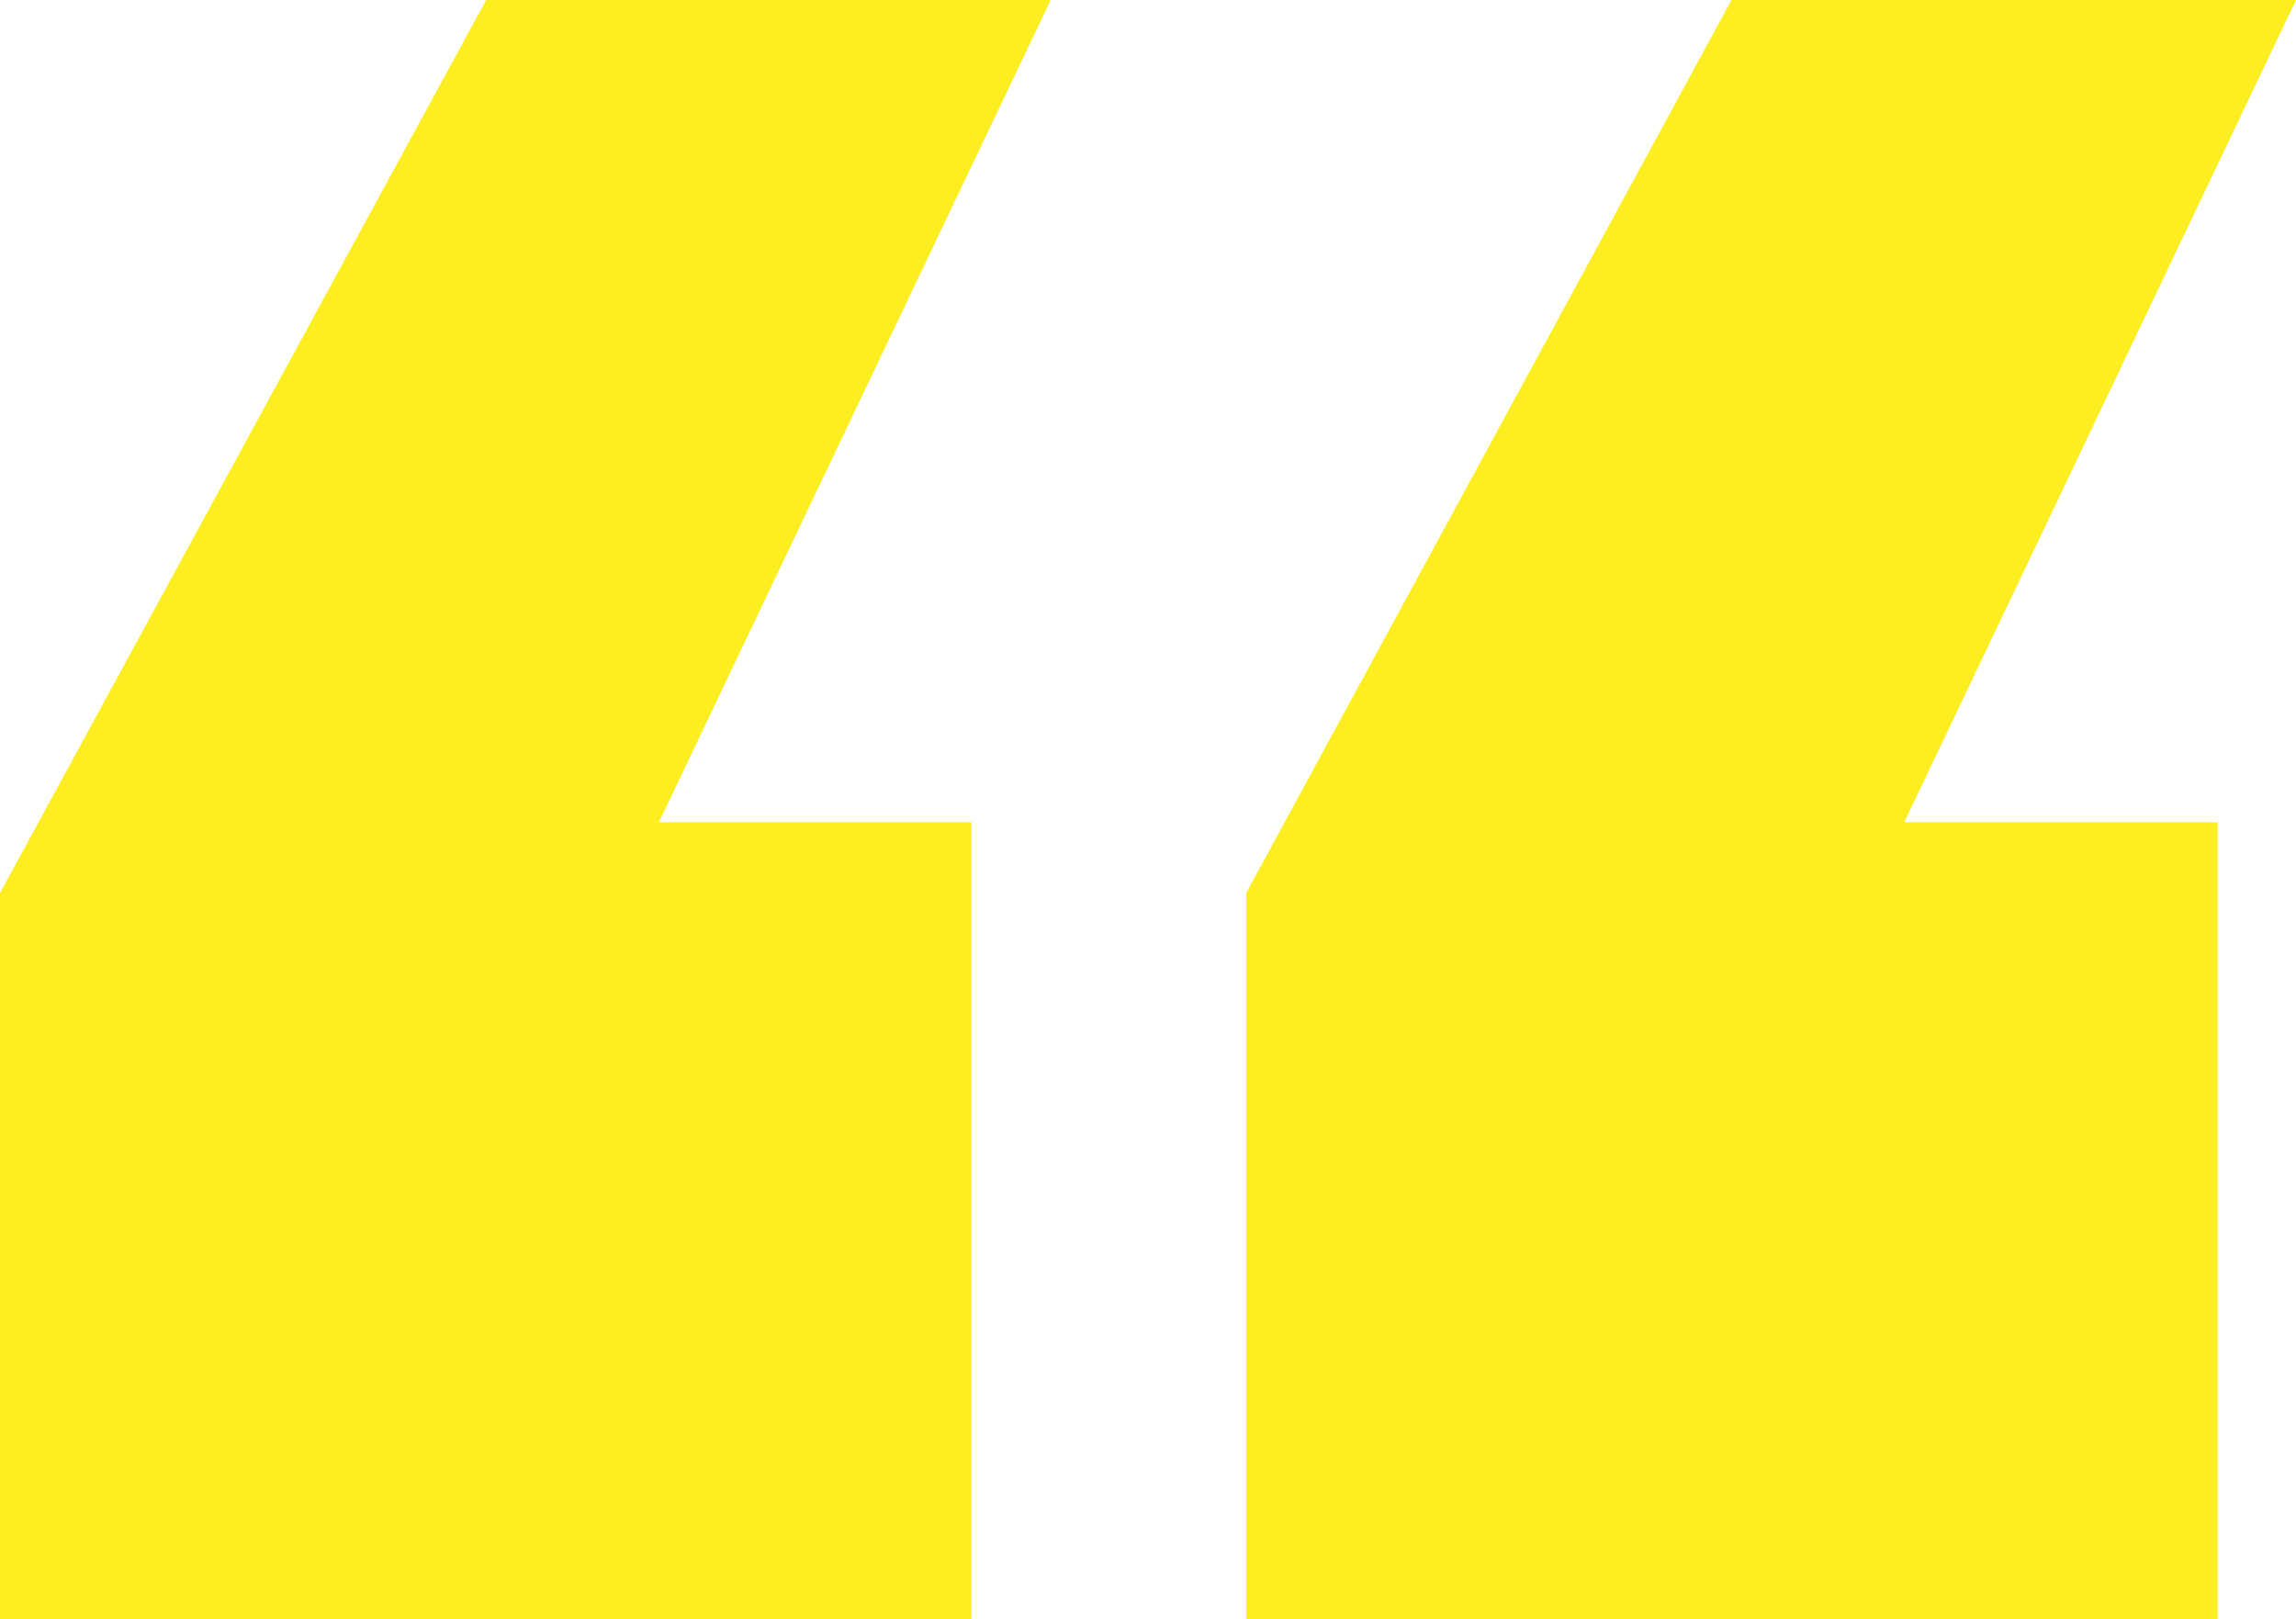
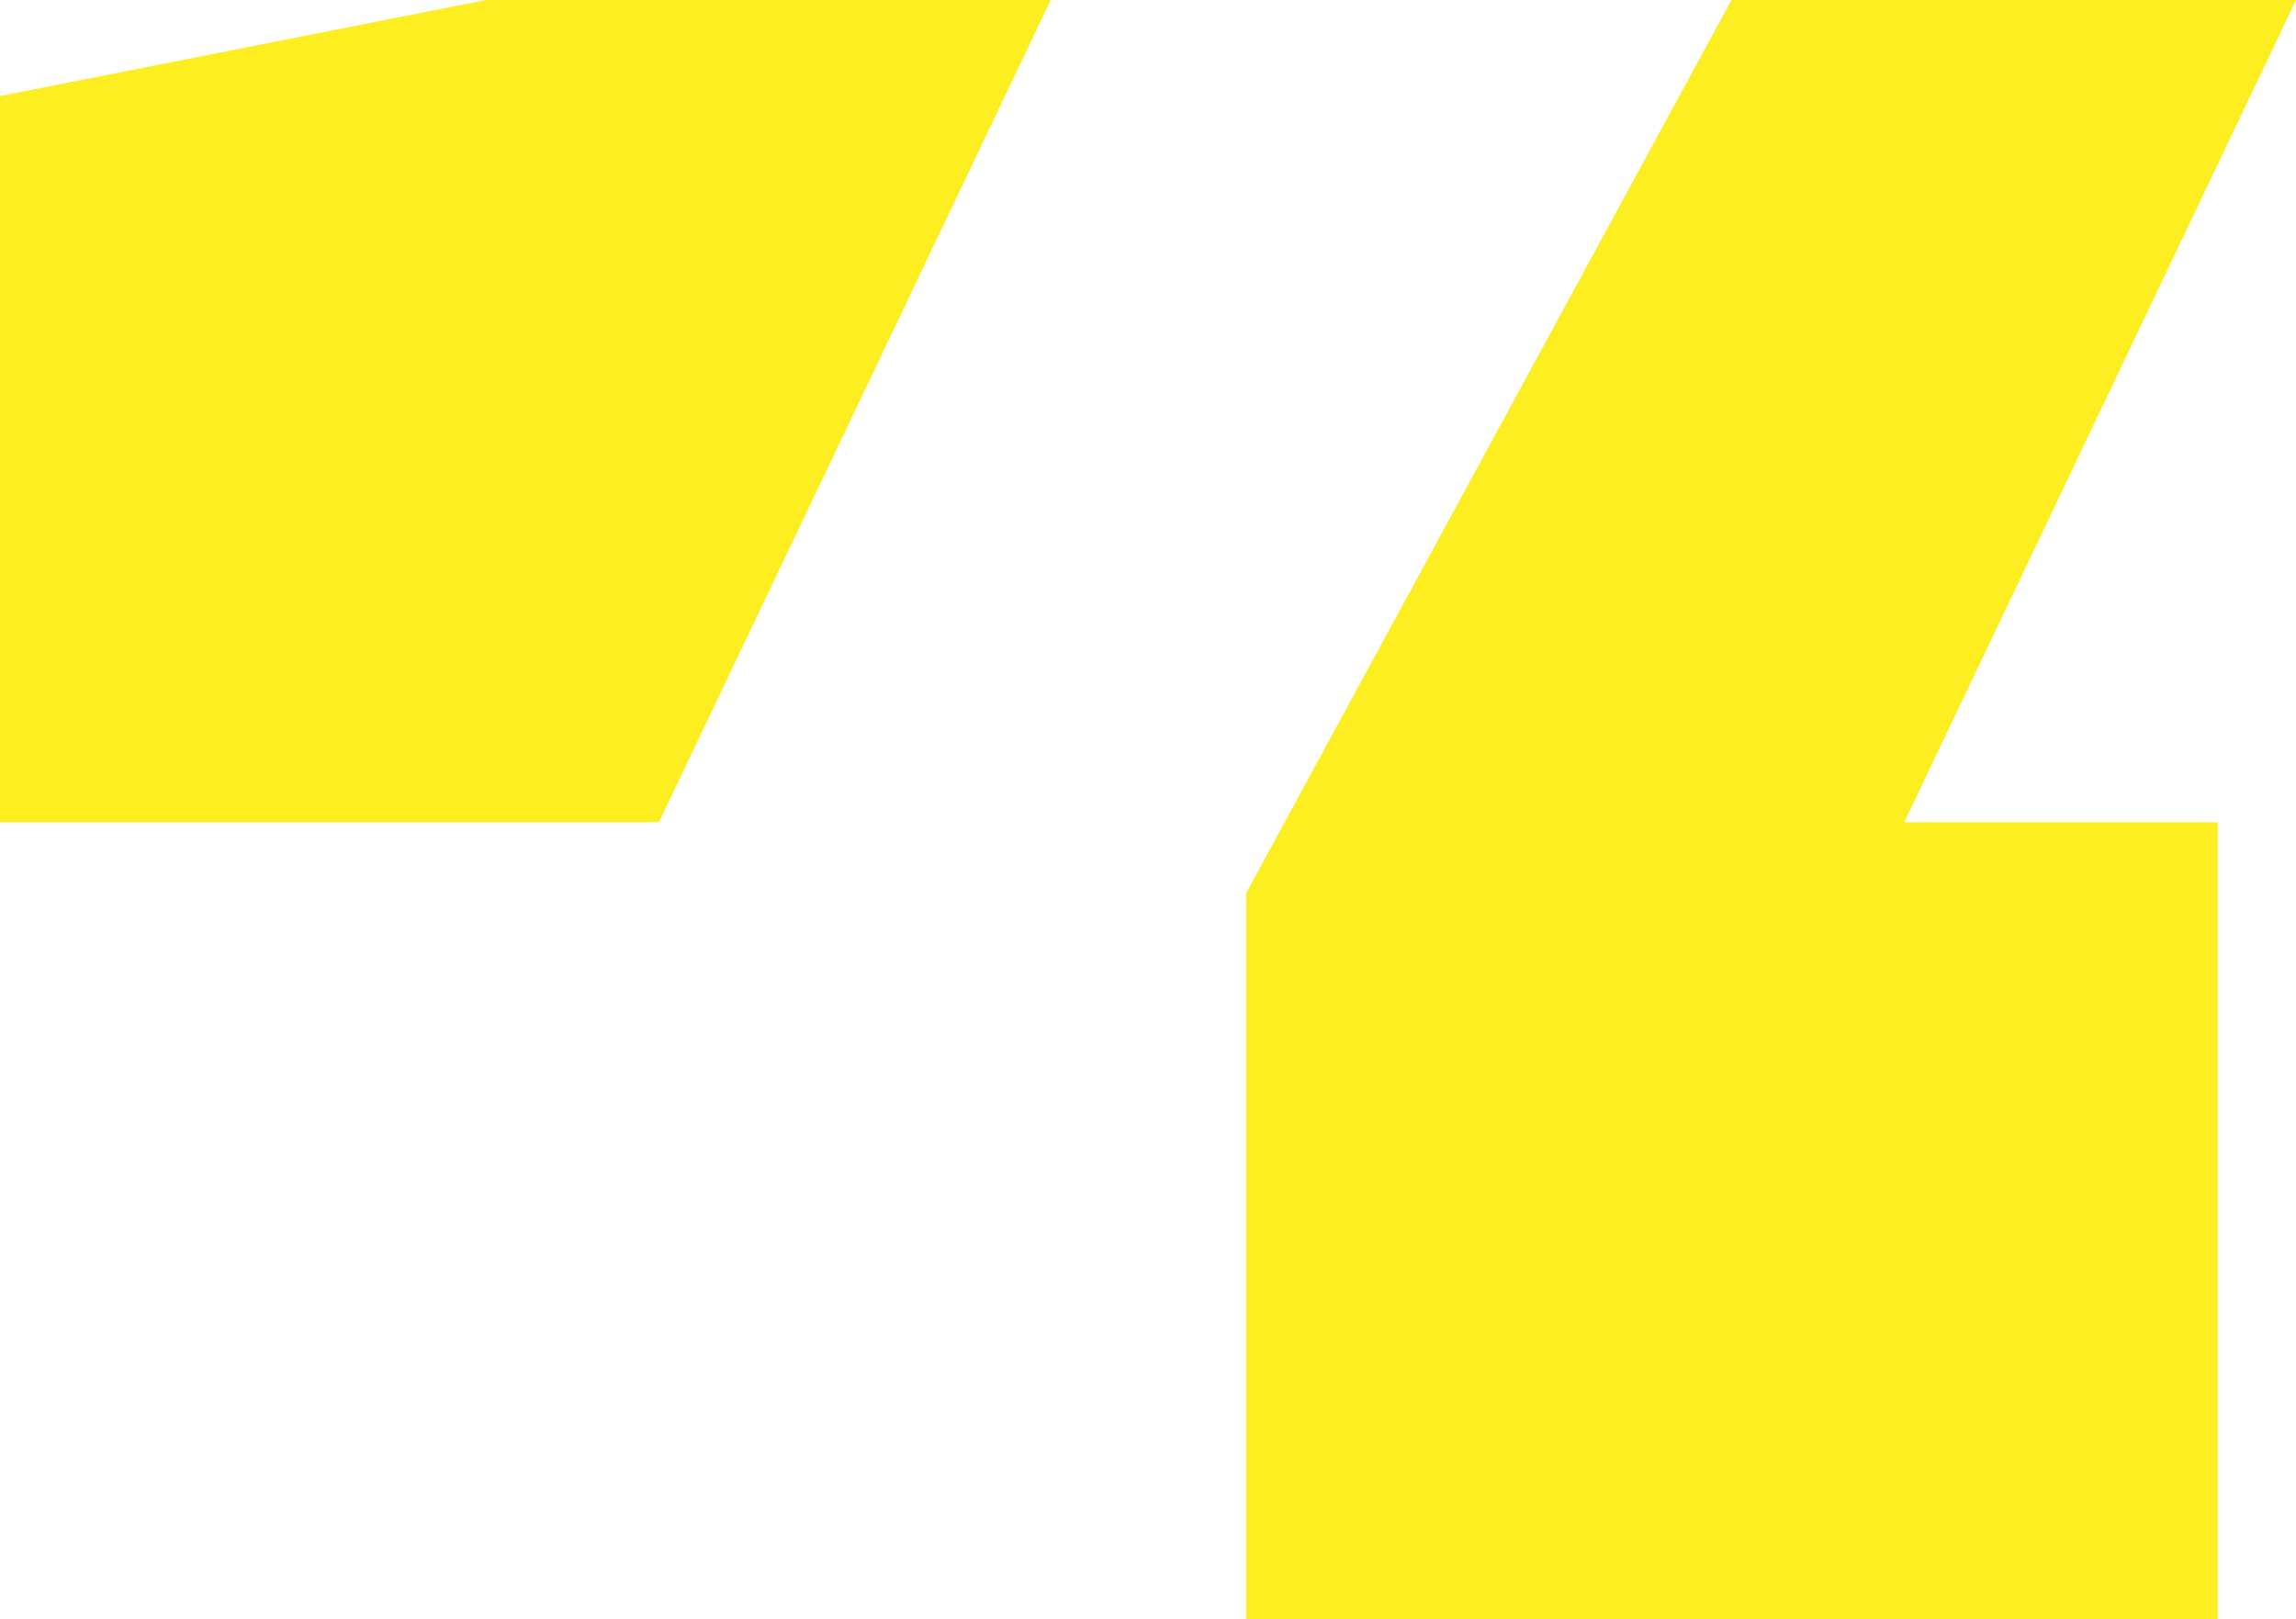
<svg xmlns="http://www.w3.org/2000/svg" id="Layer_2" viewBox="0 0 27.25 19.22">
  <defs>
    <style>.cls-1{fill:#fcee21;}</style>
  </defs>
  <g id="Layer_1-2">
-     <path class="cls-1" d="M7.81,9.76h3.72v9.46H0v-8.62L5.77,0h6.7l-4.65,9.76ZM22.6,9.76h3.72v9.46h-11.53v-8.62L20.55,0h6.7l-4.65,9.76Z" />
+     <path class="cls-1" d="M7.81,9.76h3.72H0v-8.62L5.77,0h6.7l-4.65,9.76ZM22.6,9.76h3.72v9.46h-11.53v-8.62L20.55,0h6.7l-4.65,9.76Z" />
  </g>
</svg>